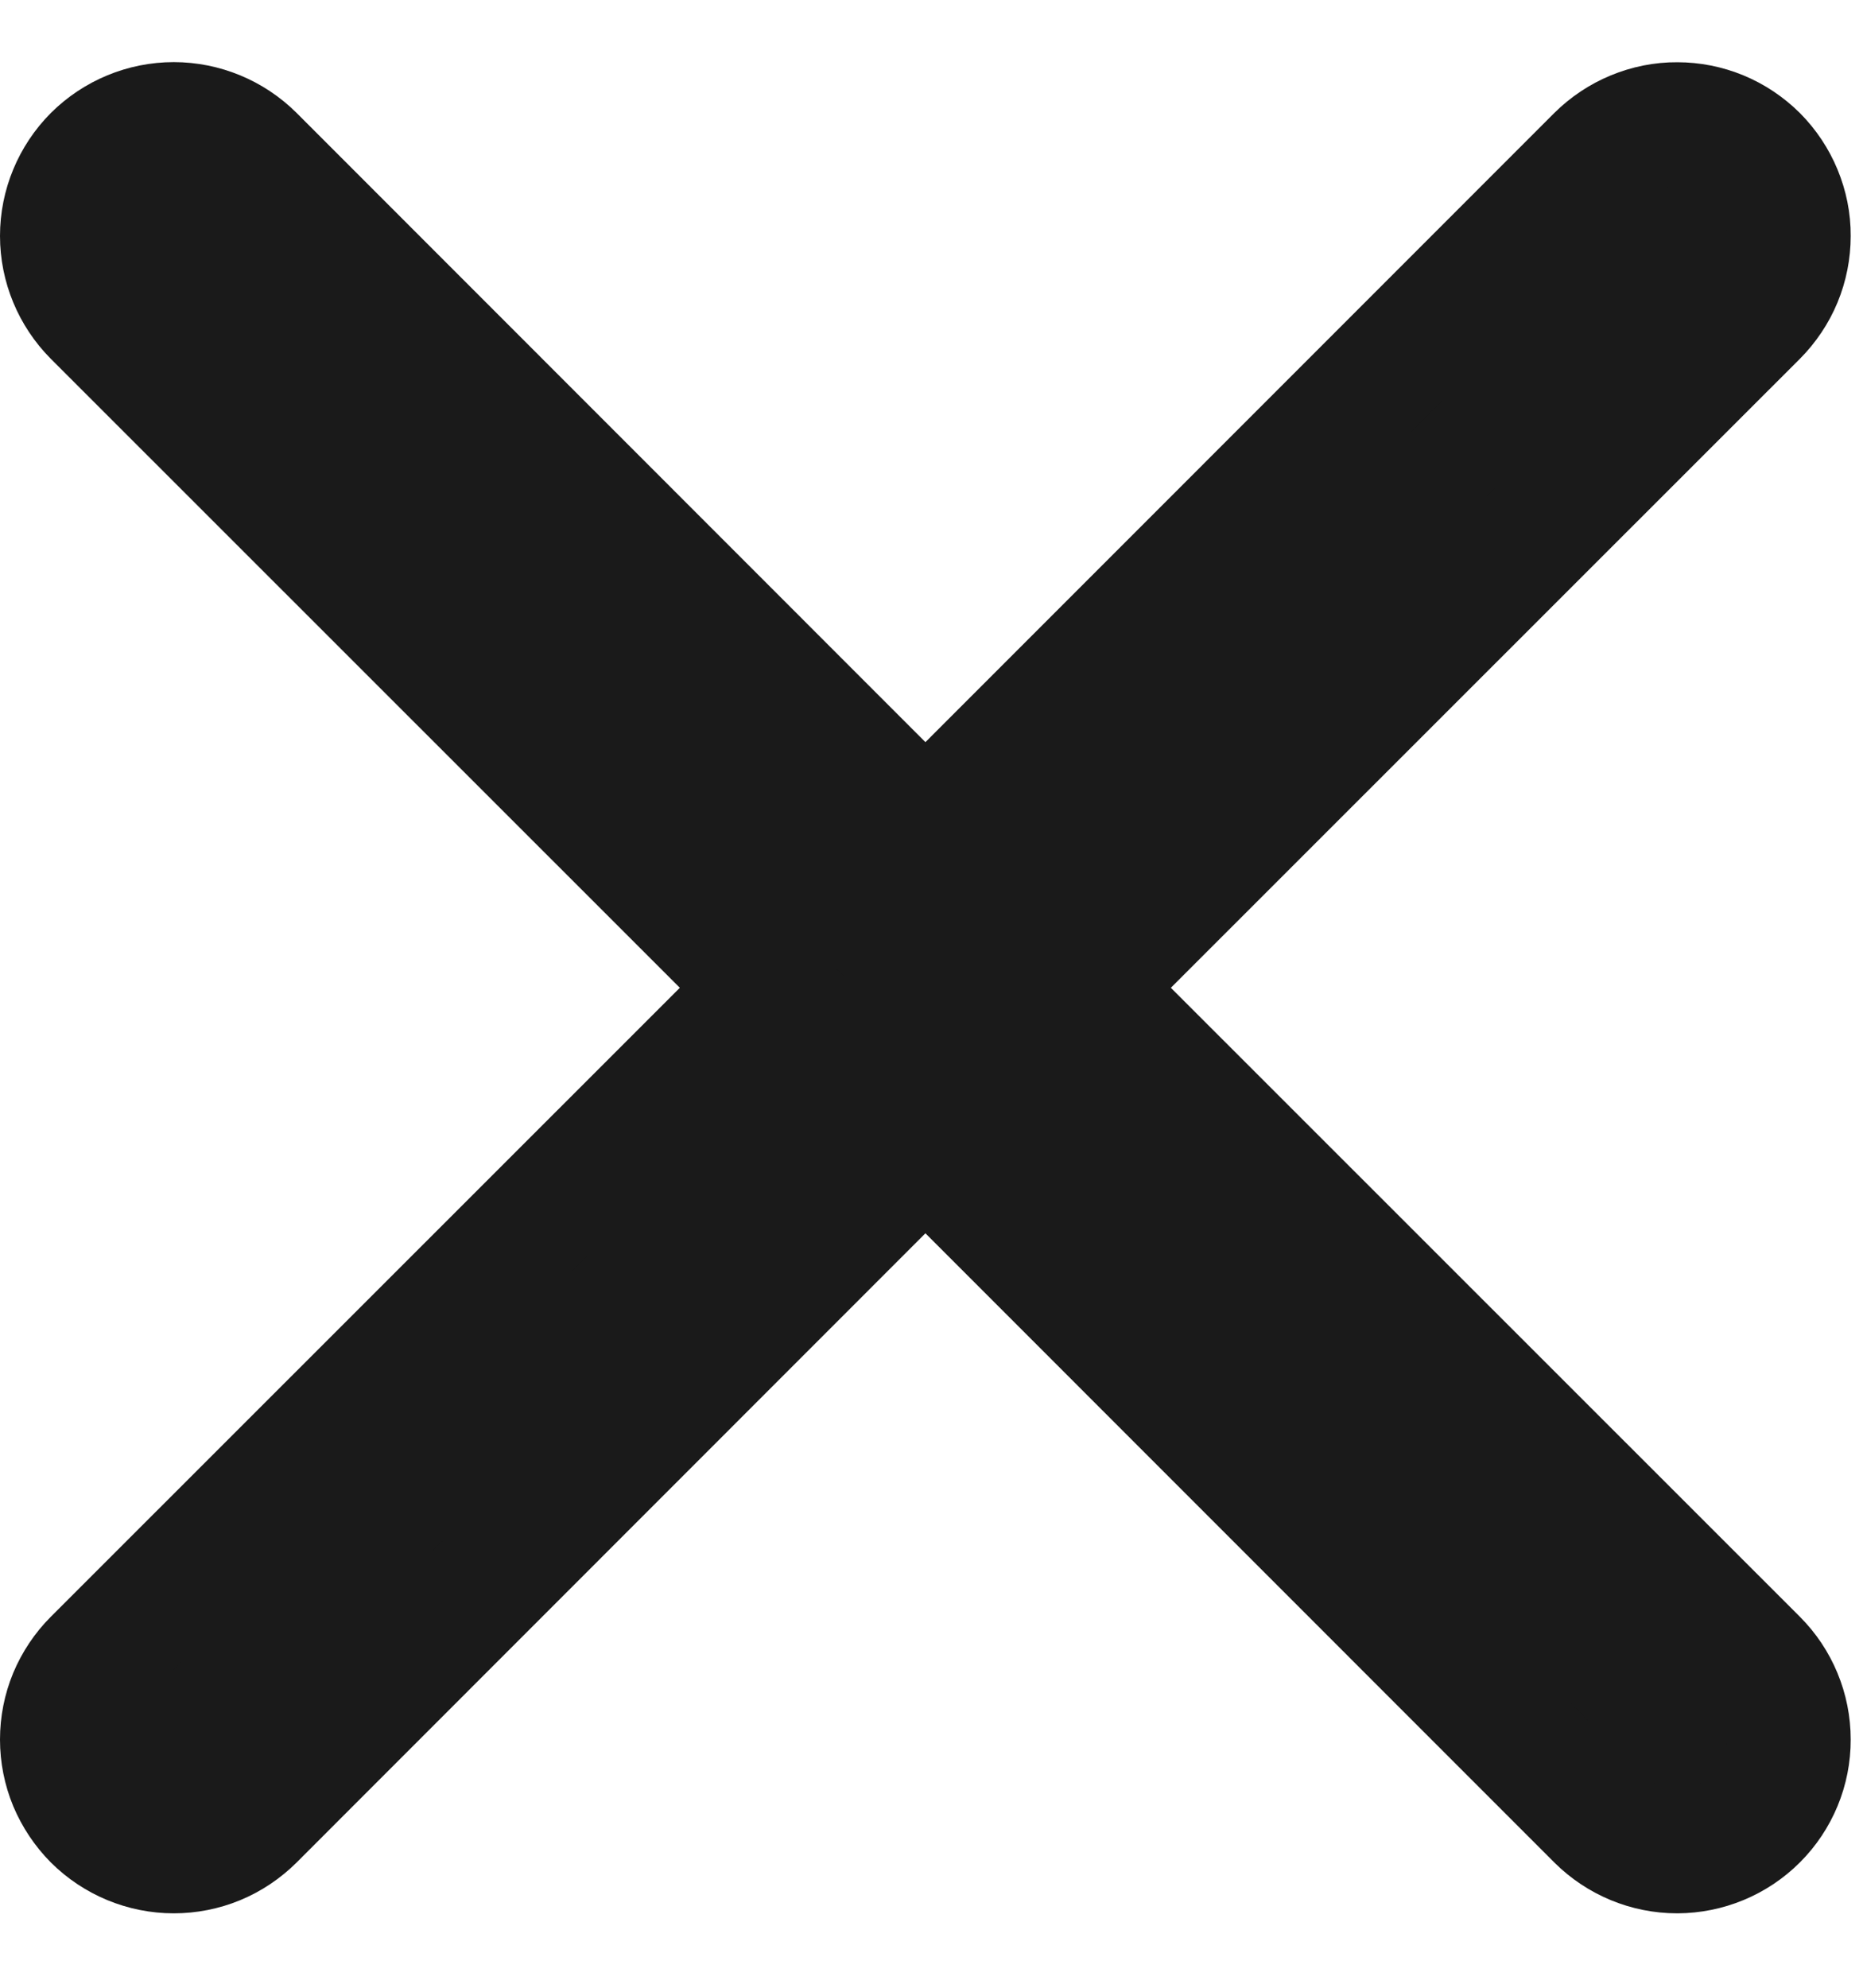
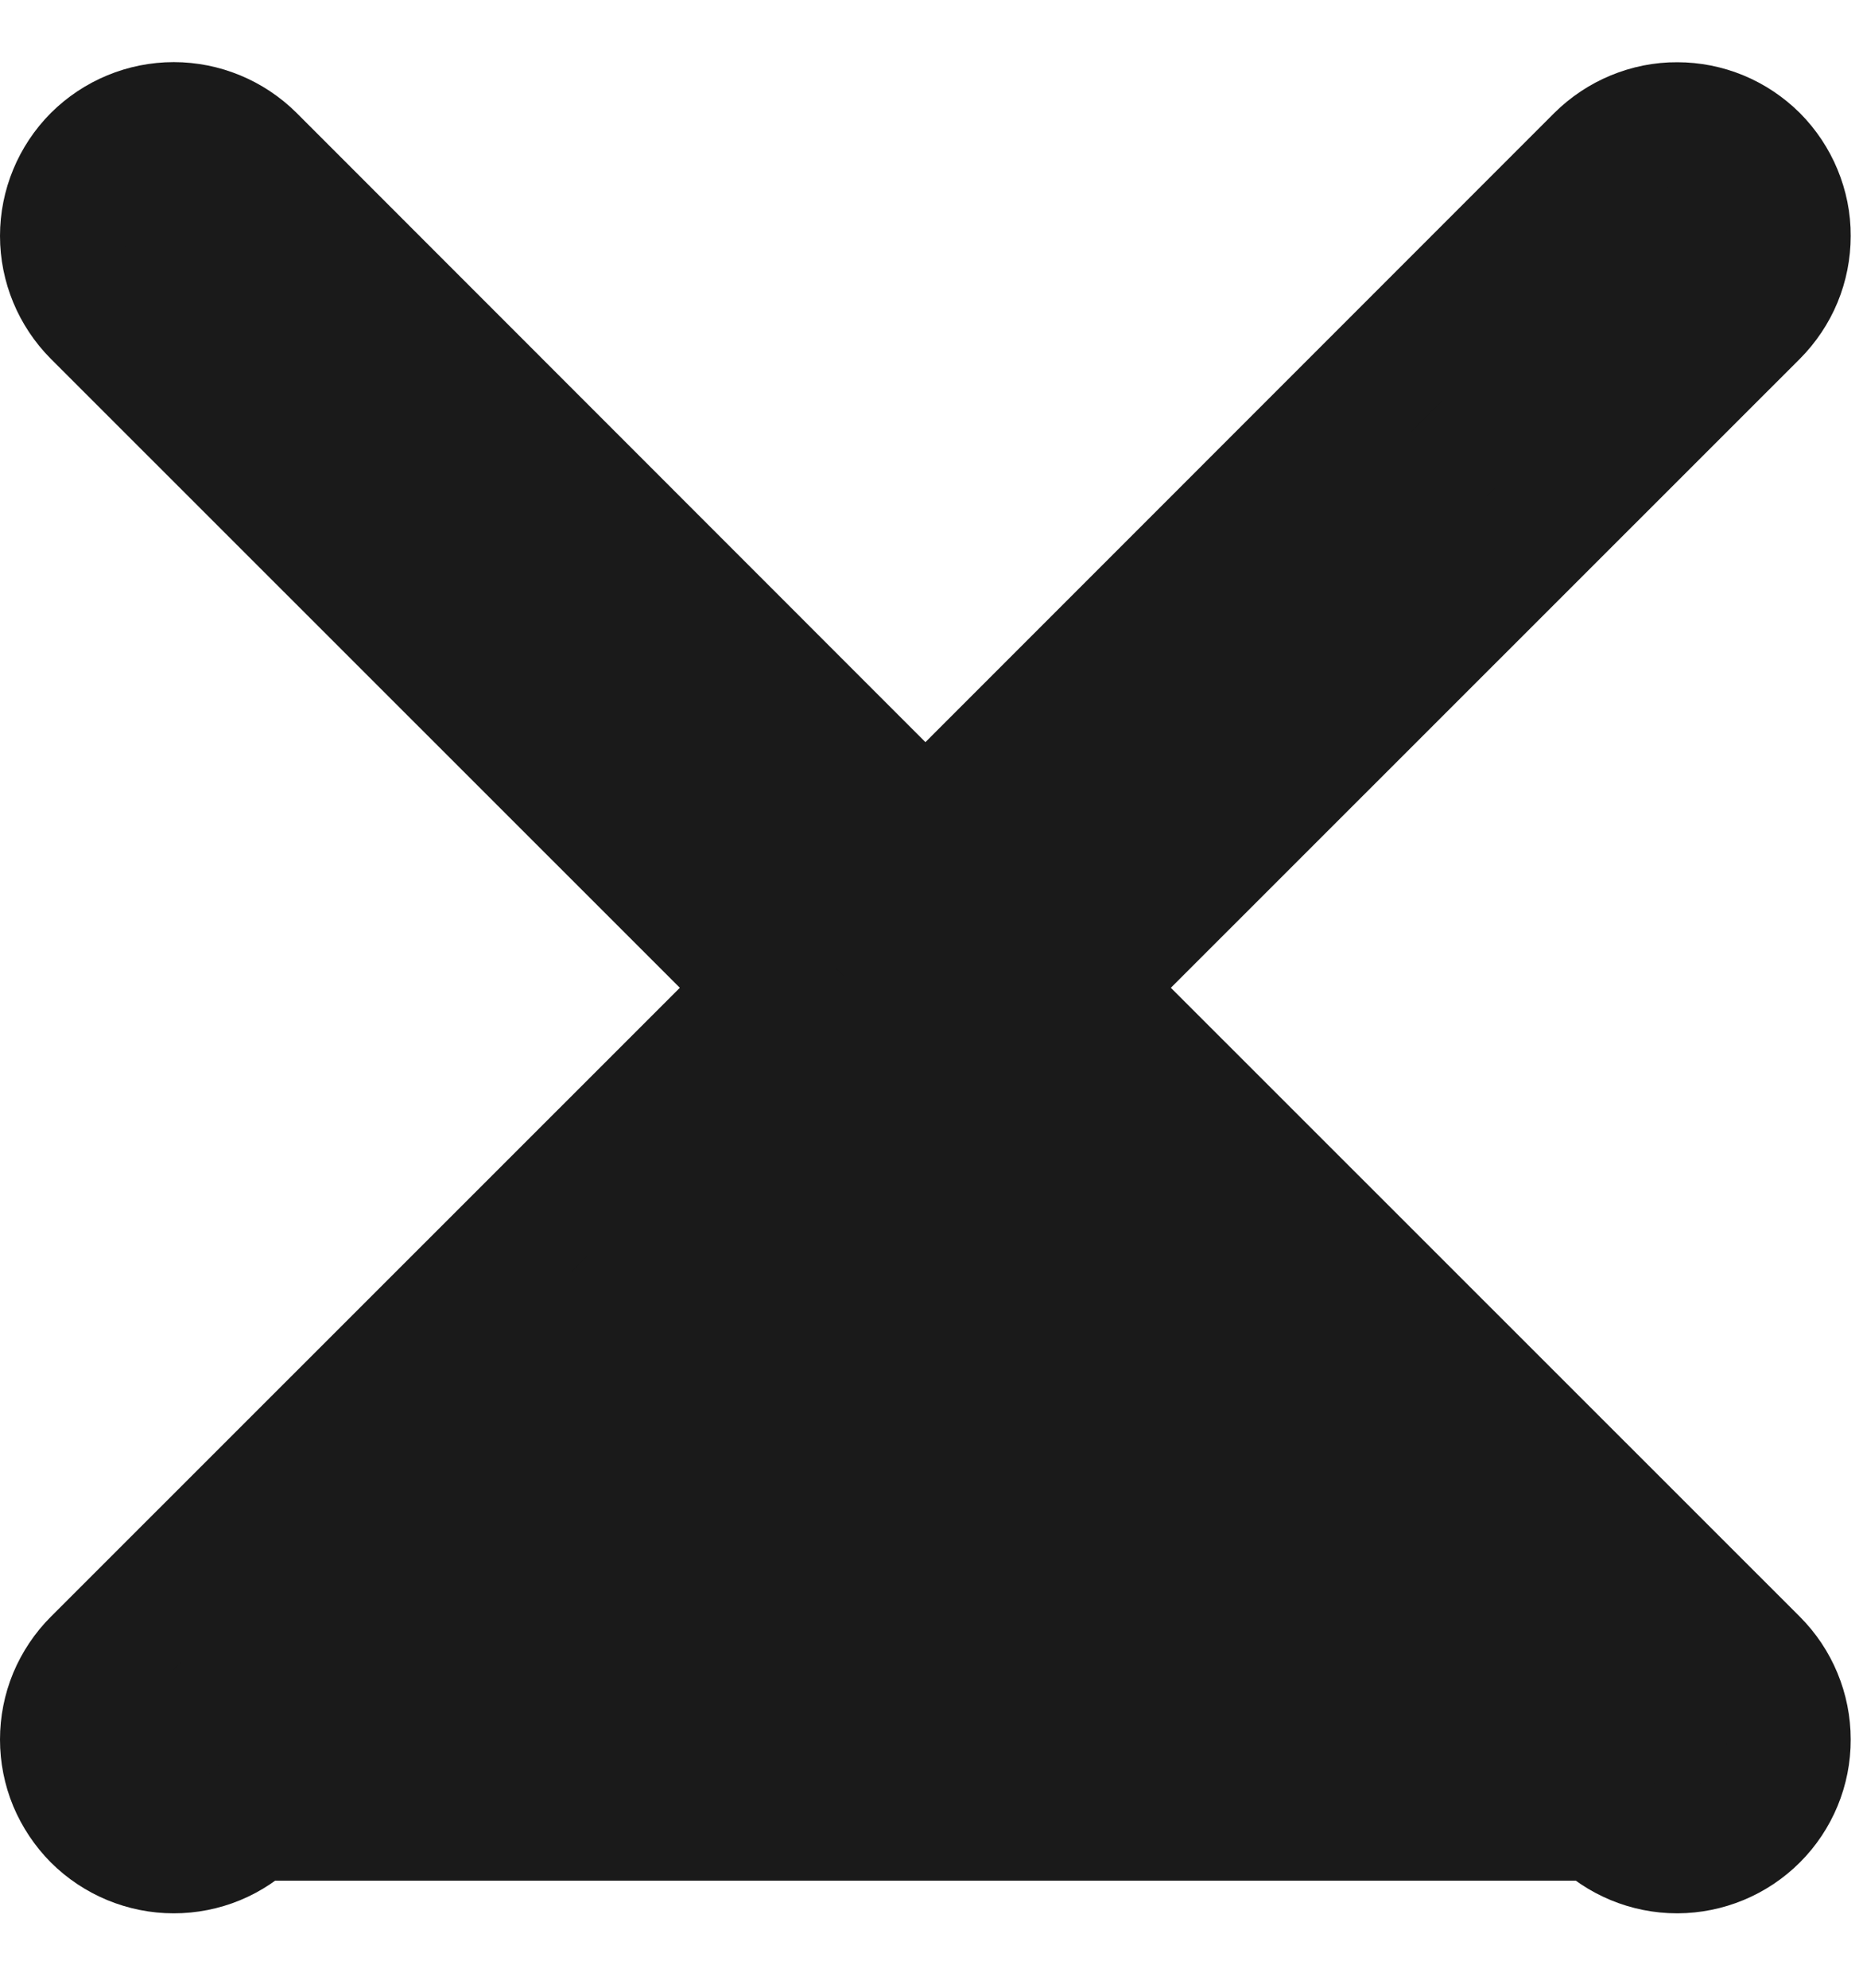
<svg xmlns="http://www.w3.org/2000/svg" width="15" height="16" viewBox="0 0 15 16" fill="none">
-   <path fill-rule="evenodd" clip-rule="evenodd" d="M14.138 2.535C14.221 2.451 14.288 2.352 14.333 2.243C14.378 2.134 14.401 2.017 14.401 1.899C14.402 1.781 14.378 1.665 14.333 1.556C14.288 1.447 14.222 1.348 14.139 1.264C14.055 1.181 13.956 1.114 13.847 1.069C13.738 1.024 13.622 1.001 13.504 1.001C13.386 1 13.269 1.024 13.16 1.069C13.051 1.114 12.952 1.18 12.868 1.263L7.451 6.681L2.035 1.263C1.866 1.095 1.637 1 1.399 1C1.161 1 0.932 1.095 0.763 1.263C0.595 1.432 0.5 1.661 0.5 1.899C0.5 2.137 0.595 2.366 0.763 2.535L6.181 7.951L0.763 13.367C0.68 13.45 0.614 13.549 0.568 13.658C0.523 13.767 0.5 13.884 0.5 14.002C0.5 14.12 0.523 14.237 0.568 14.346C0.614 14.455 0.68 14.554 0.763 14.638C0.932 14.806 1.161 14.901 1.399 14.901C1.517 14.901 1.634 14.878 1.743 14.833C1.852 14.788 1.951 14.721 2.035 14.638L7.451 9.22L12.868 14.638C13.037 14.806 13.265 14.901 13.504 14.901C13.742 14.9 13.97 14.806 14.139 14.637C14.307 14.469 14.402 14.24 14.401 14.002C14.401 13.764 14.306 13.535 14.138 13.367L8.72 7.951L14.138 2.535Z" fill="#1A1A1A" stroke="#1A1A1A" />
+   <path fill-rule="evenodd" clip-rule="evenodd" d="M14.138 2.535C14.221 2.451 14.288 2.352 14.333 2.243C14.378 2.134 14.401 2.017 14.401 1.899C14.402 1.781 14.378 1.665 14.333 1.556C14.288 1.447 14.222 1.348 14.139 1.264C14.055 1.181 13.956 1.114 13.847 1.069C13.738 1.024 13.622 1.001 13.504 1.001C13.386 1 13.269 1.024 13.16 1.069C13.051 1.114 12.952 1.18 12.868 1.263L7.451 6.681L2.035 1.263C1.866 1.095 1.637 1 1.399 1C1.161 1 0.932 1.095 0.763 1.263C0.595 1.432 0.5 1.661 0.5 1.899C0.5 2.137 0.595 2.366 0.763 2.535L6.181 7.951L0.763 13.367C0.68 13.45 0.614 13.549 0.568 13.658C0.523 13.767 0.5 13.884 0.5 14.002C0.5 14.12 0.523 14.237 0.568 14.346C0.614 14.455 0.68 14.554 0.763 14.638C0.932 14.806 1.161 14.901 1.399 14.901C1.517 14.901 1.634 14.878 1.743 14.833C1.852 14.788 1.951 14.721 2.035 14.638L12.868 14.638C13.037 14.806 13.265 14.901 13.504 14.901C13.742 14.9 13.97 14.806 14.139 14.637C14.307 14.469 14.402 14.24 14.401 14.002C14.401 13.764 14.306 13.535 14.138 13.367L8.72 7.951L14.138 2.535Z" fill="#1A1A1A" stroke="#1A1A1A" />
</svg>